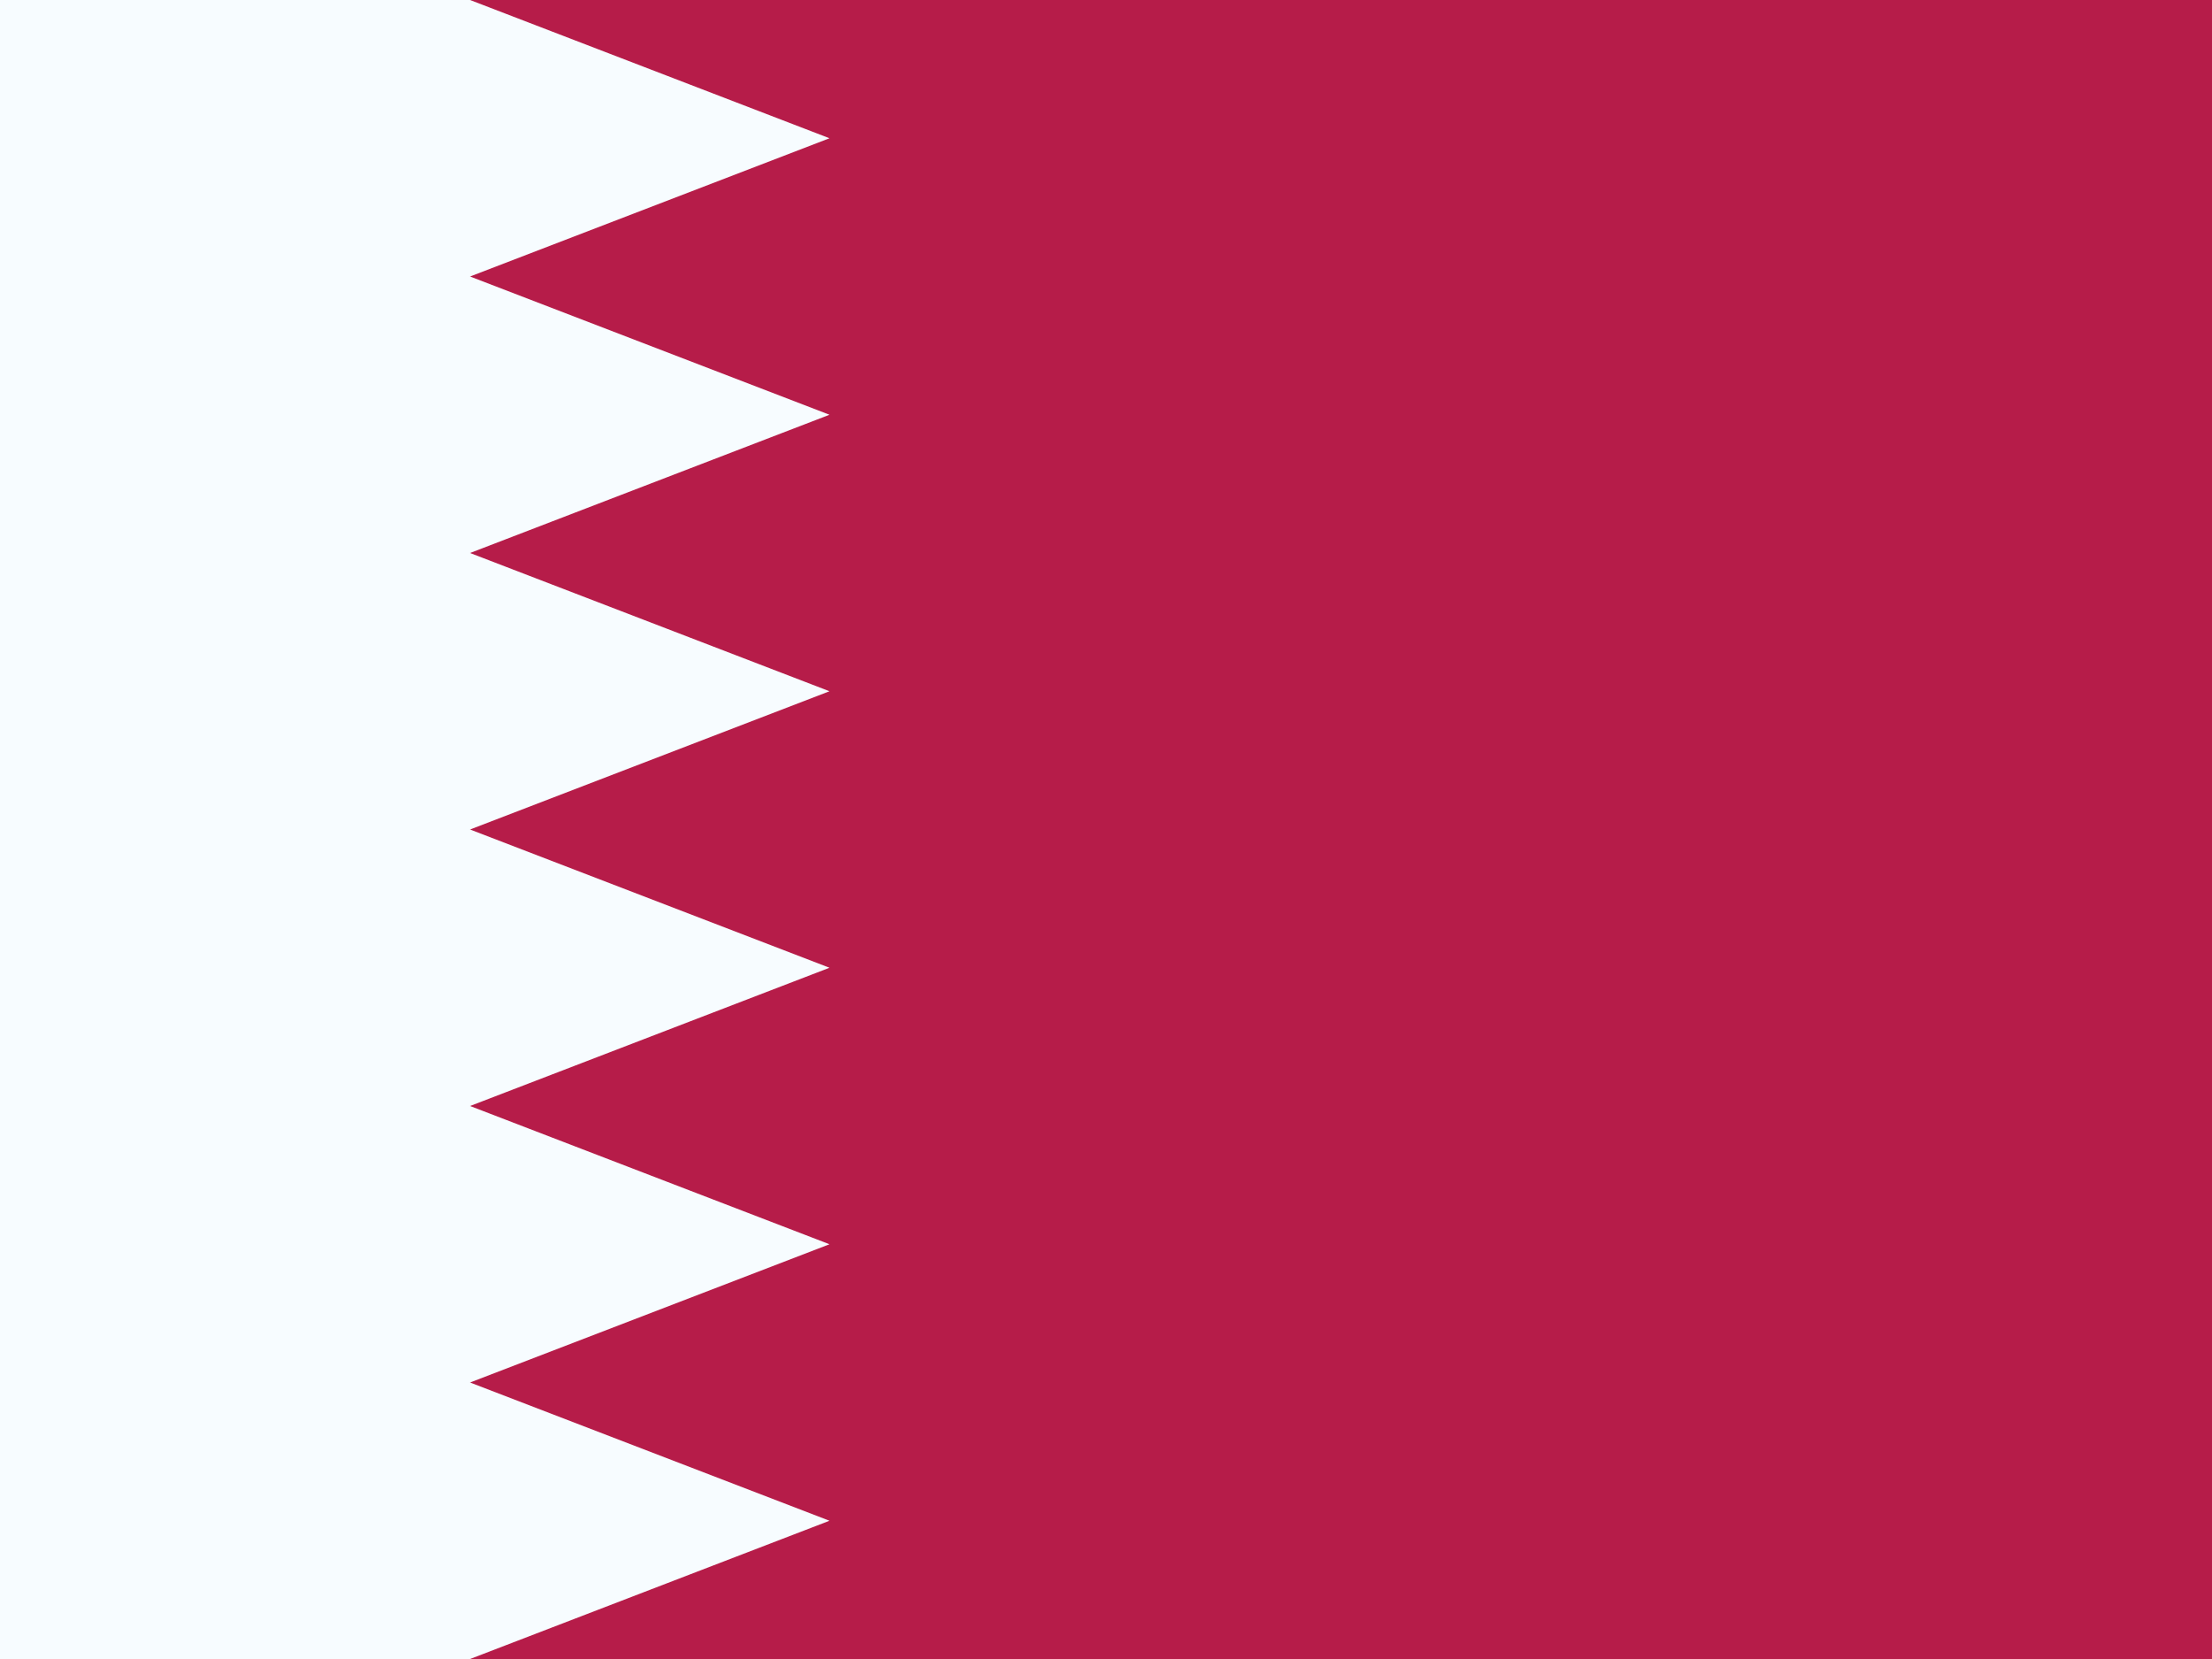
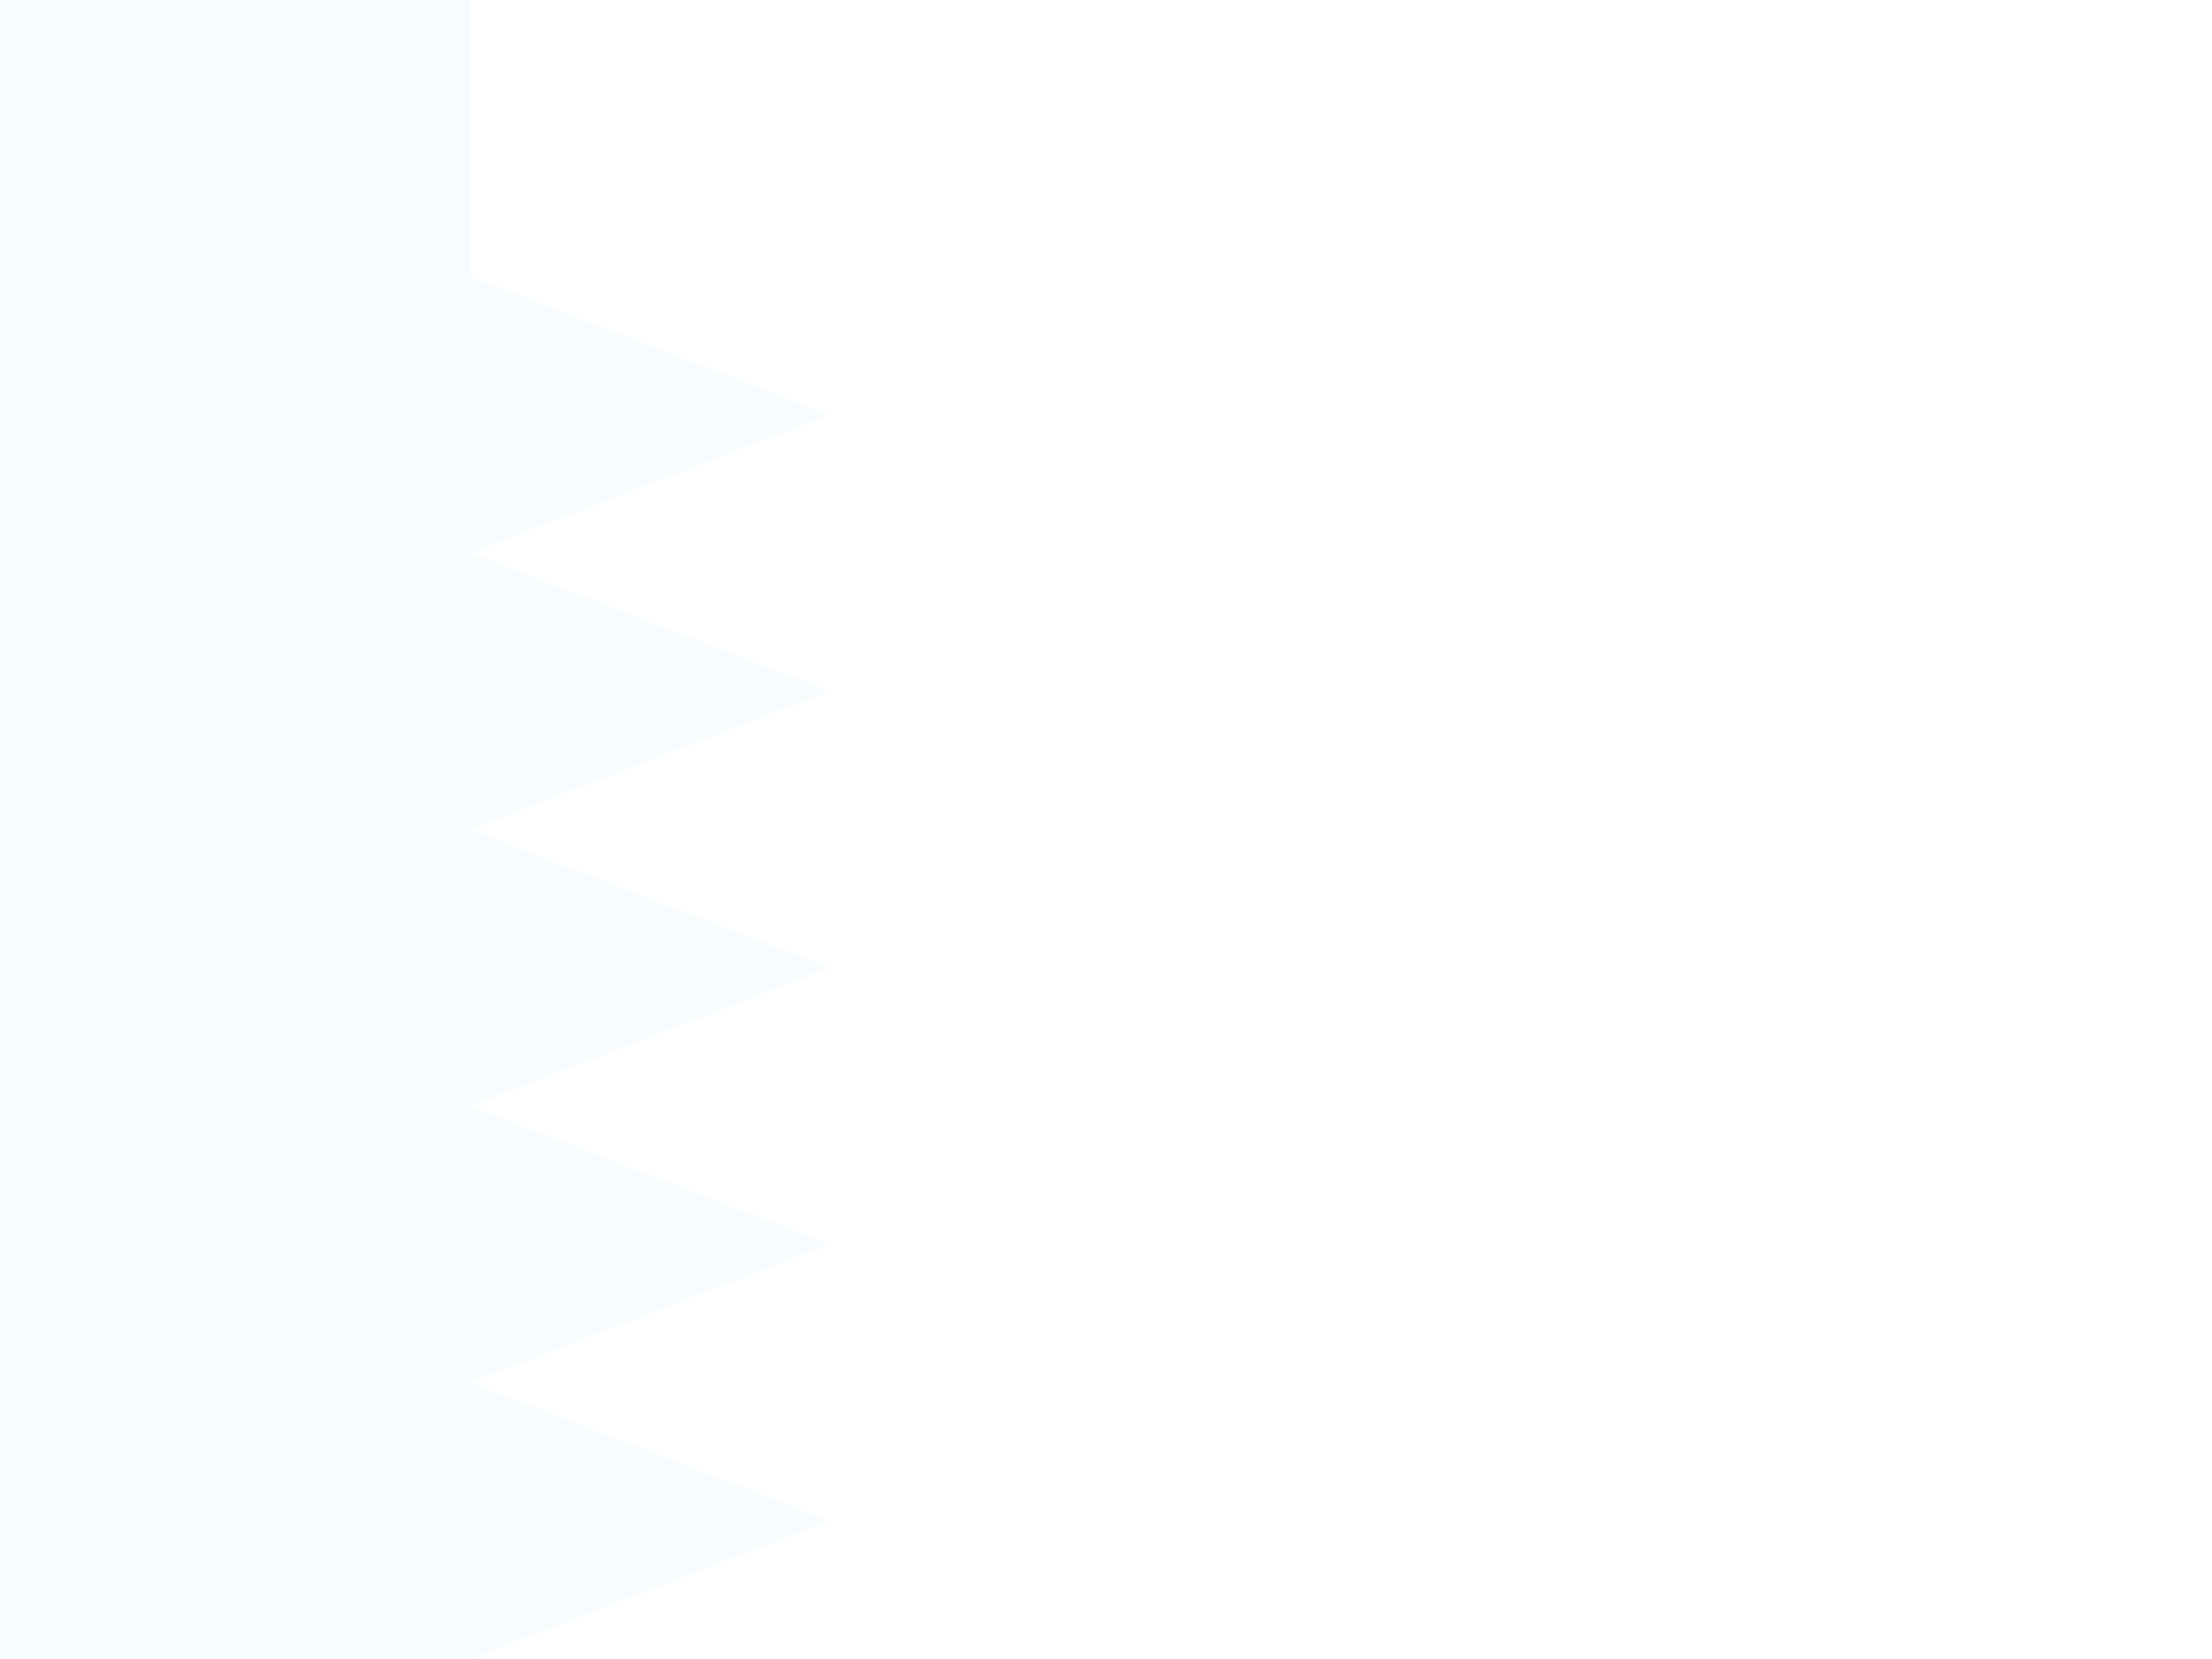
<svg xmlns="http://www.w3.org/2000/svg" width="20" height="15" viewBox="0 0 20 15" fill="none">
  <rect x="0" y="0" width="20" height="15" fill="#333333" stroke="none" />
  <g clip-path="url(#clip0_270_61014)">
    <rect width="20" height="15" fill="white" />
-     <rect width="20" height="15" fill="#B61C49" />
-     <path fill-rule="evenodd" clip-rule="evenodd" d="M0 0H4.25L7.5 1.25L4.25 2.5L7.5 3.75L4.25 5L7.5 6.25L4.25 7.5L7.5 8.75L4.25 10L7.5 11.25L4.25 12.5L7.5 13.75L4.25 15H0V0Z" fill="#F7FCFF" />
+     <path fill-rule="evenodd" clip-rule="evenodd" d="M0 0H4.25L4.25 2.5L7.5 3.75L4.25 5L7.5 6.25L4.25 7.5L7.5 8.75L4.25 10L7.5 11.25L4.25 12.5L7.5 13.75L4.25 15H0V0Z" fill="#F7FCFF" />
  </g>
  <defs>
    <clipPath id="clip0_270_61014">
      <rect width="20" height="15" fill="white" />
    </clipPath>
  </defs>
</svg>